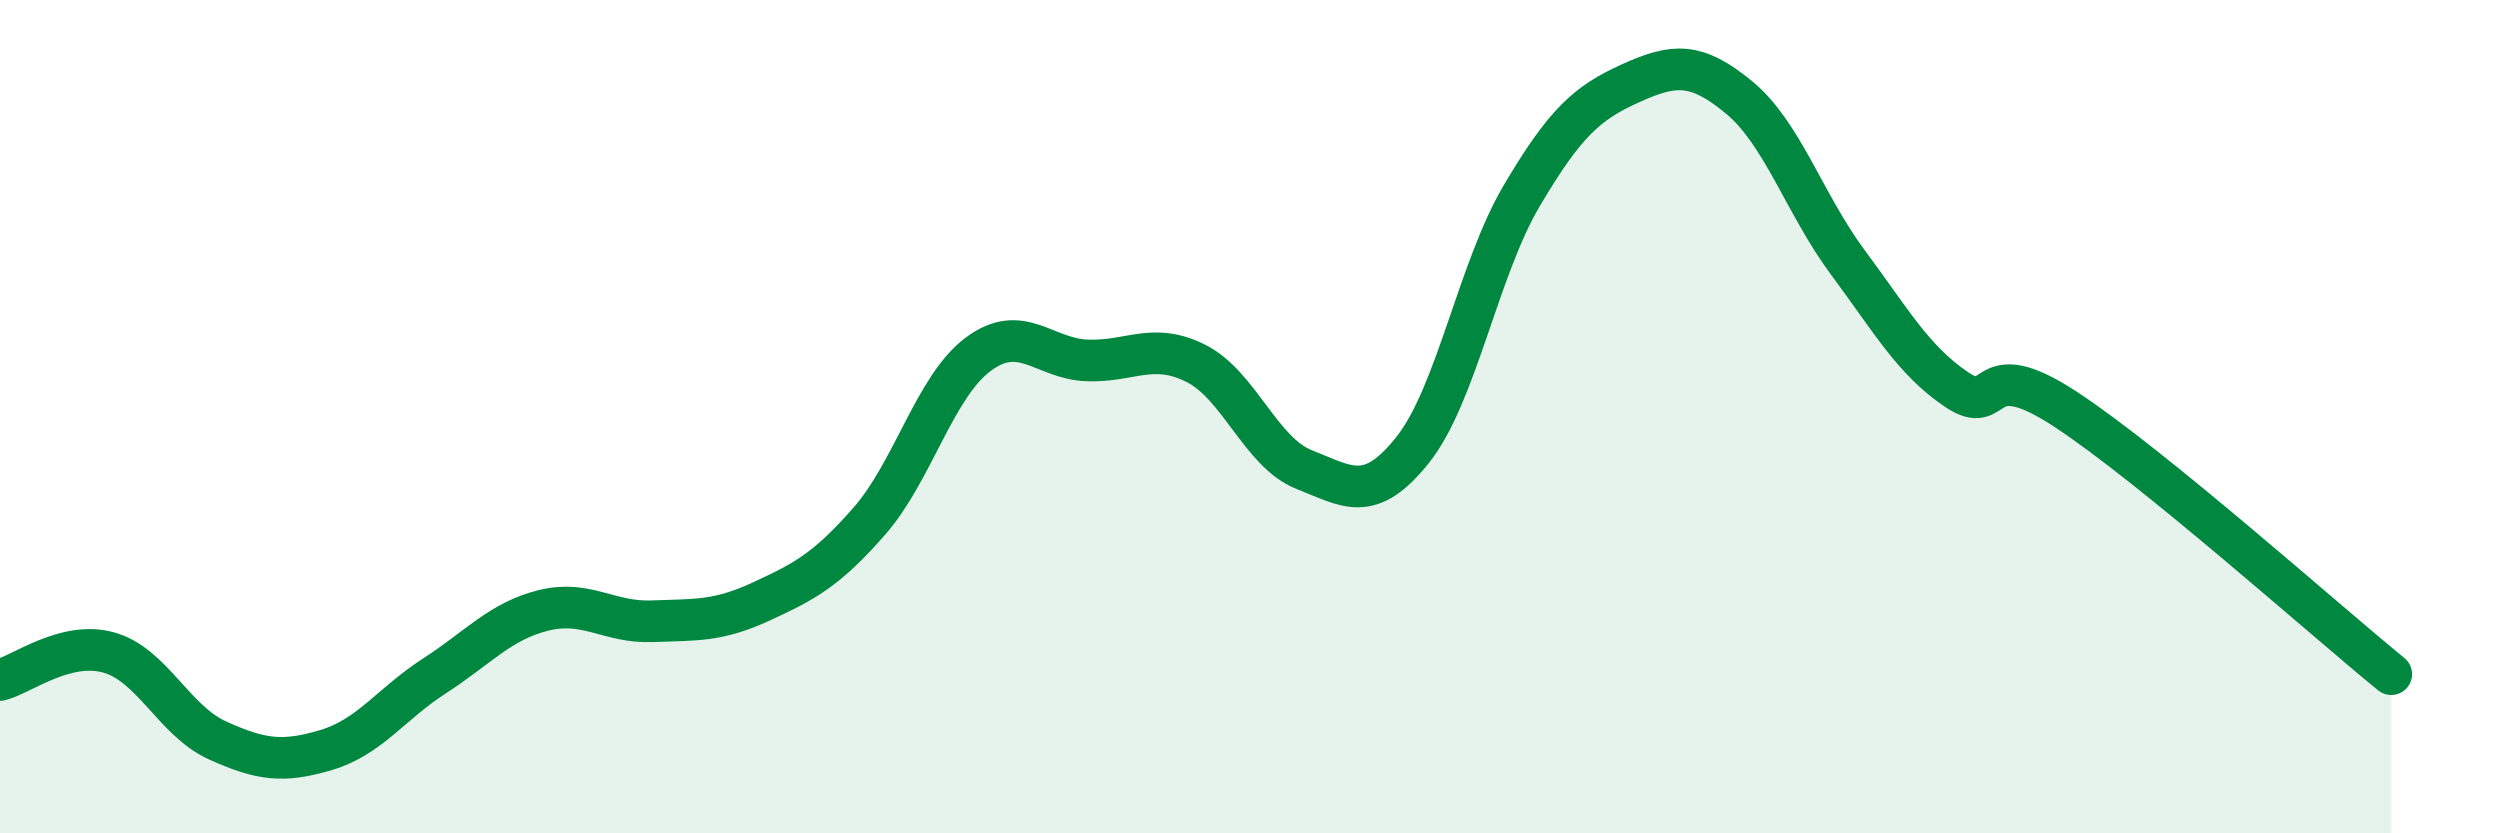
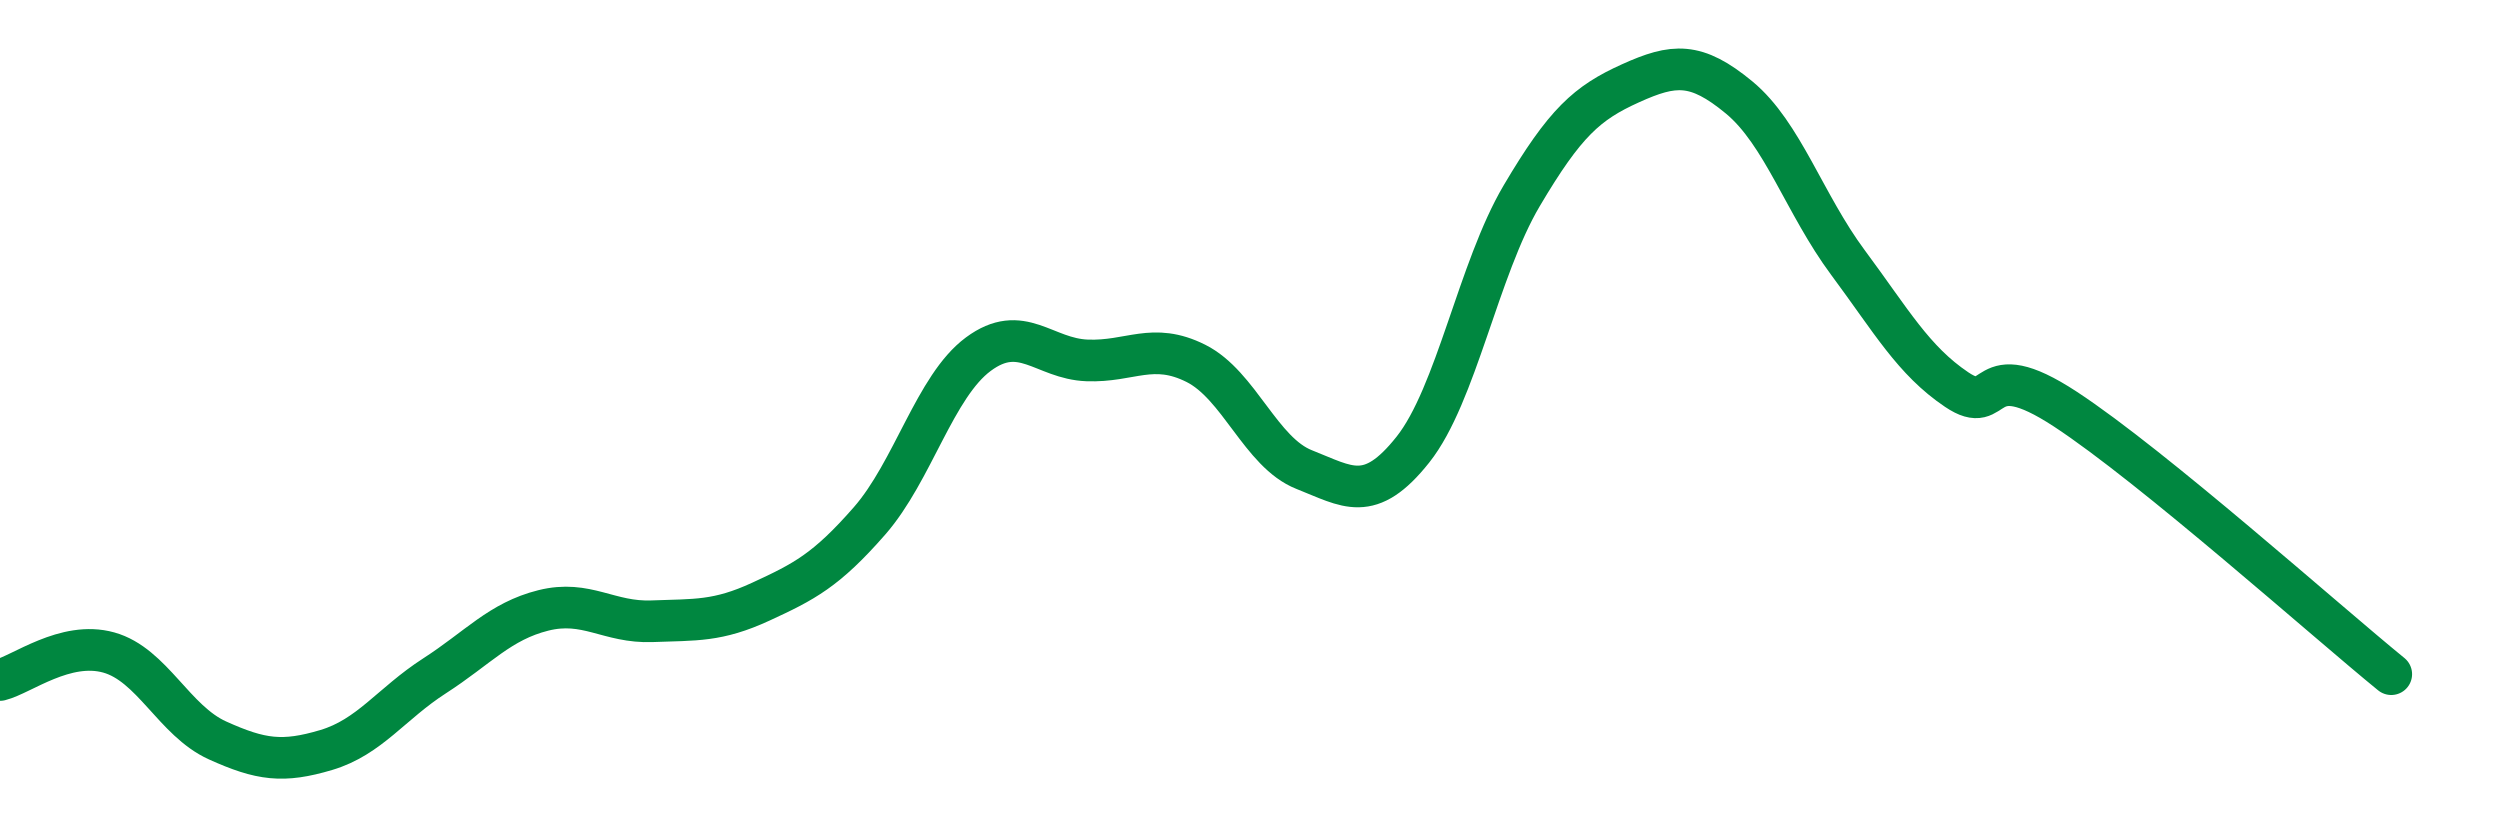
<svg xmlns="http://www.w3.org/2000/svg" width="60" height="20" viewBox="0 0 60 20">
-   <path d="M 0,16.32 C 0.52,16.19 1.57,15.37 2.61,15.66 C 3.65,15.95 4.18,17.3 5.22,17.77 C 6.26,18.24 6.79,18.31 7.83,18 C 8.87,17.69 9.39,16.89 10.43,16.22 C 11.47,15.55 12,14.91 13.04,14.65 C 14.08,14.39 14.61,14.95 15.65,14.91 C 16.69,14.87 17.22,14.92 18.26,14.44 C 19.3,13.96 19.83,13.69 20.87,12.5 C 21.91,11.31 22.44,9.27 23.48,8.5 C 24.52,7.73 25.05,8.61 26.09,8.65 C 27.13,8.69 27.66,8.2 28.7,8.72 C 29.74,9.24 30.26,10.86 31.3,11.27 C 32.34,11.68 32.87,12.1 33.91,10.79 C 34.95,9.48 35.48,6.46 36.52,4.7 C 37.56,2.94 38.09,2.47 39.13,2 C 40.17,1.53 40.7,1.48 41.74,2.34 C 42.78,3.2 43.31,4.9 44.35,6.3 C 45.39,7.7 45.92,8.65 46.96,9.35 C 48,10.05 47.48,8.45 49.57,9.82 C 51.66,11.19 55.83,14.91 57.39,16.18L57.39 20L0 20Z" fill="#008740" opacity="0.1" stroke-linecap="round" stroke-linejoin="round" />
  <path d="M 0,16.32 C 0.52,16.19 1.57,15.37 2.61,15.66 C 3.65,15.95 4.18,17.3 5.22,17.77 C 6.26,18.24 6.79,18.31 7.83,18 C 8.87,17.69 9.39,16.89 10.43,16.22 C 11.47,15.55 12,14.91 13.04,14.65 C 14.08,14.39 14.61,14.95 15.65,14.91 C 16.69,14.87 17.22,14.92 18.26,14.44 C 19.3,13.96 19.83,13.69 20.87,12.5 C 21.91,11.31 22.44,9.27 23.48,8.5 C 24.52,7.73 25.05,8.61 26.09,8.65 C 27.13,8.69 27.66,8.2 28.7,8.72 C 29.74,9.24 30.26,10.86 31.3,11.27 C 32.34,11.68 32.87,12.1 33.91,10.79 C 34.95,9.48 35.48,6.46 36.52,4.7 C 37.56,2.94 38.09,2.47 39.13,2 C 40.17,1.53 40.7,1.48 41.74,2.34 C 42.78,3.2 43.31,4.9 44.35,6.3 C 45.39,7.7 45.92,8.65 46.96,9.35 C 48,10.05 47.48,8.45 49.57,9.82 C 51.66,11.19 55.83,14.91 57.39,16.18" stroke="#008740" stroke-width="1" fill="none" stroke-linecap="round" stroke-linejoin="round" />
</svg>